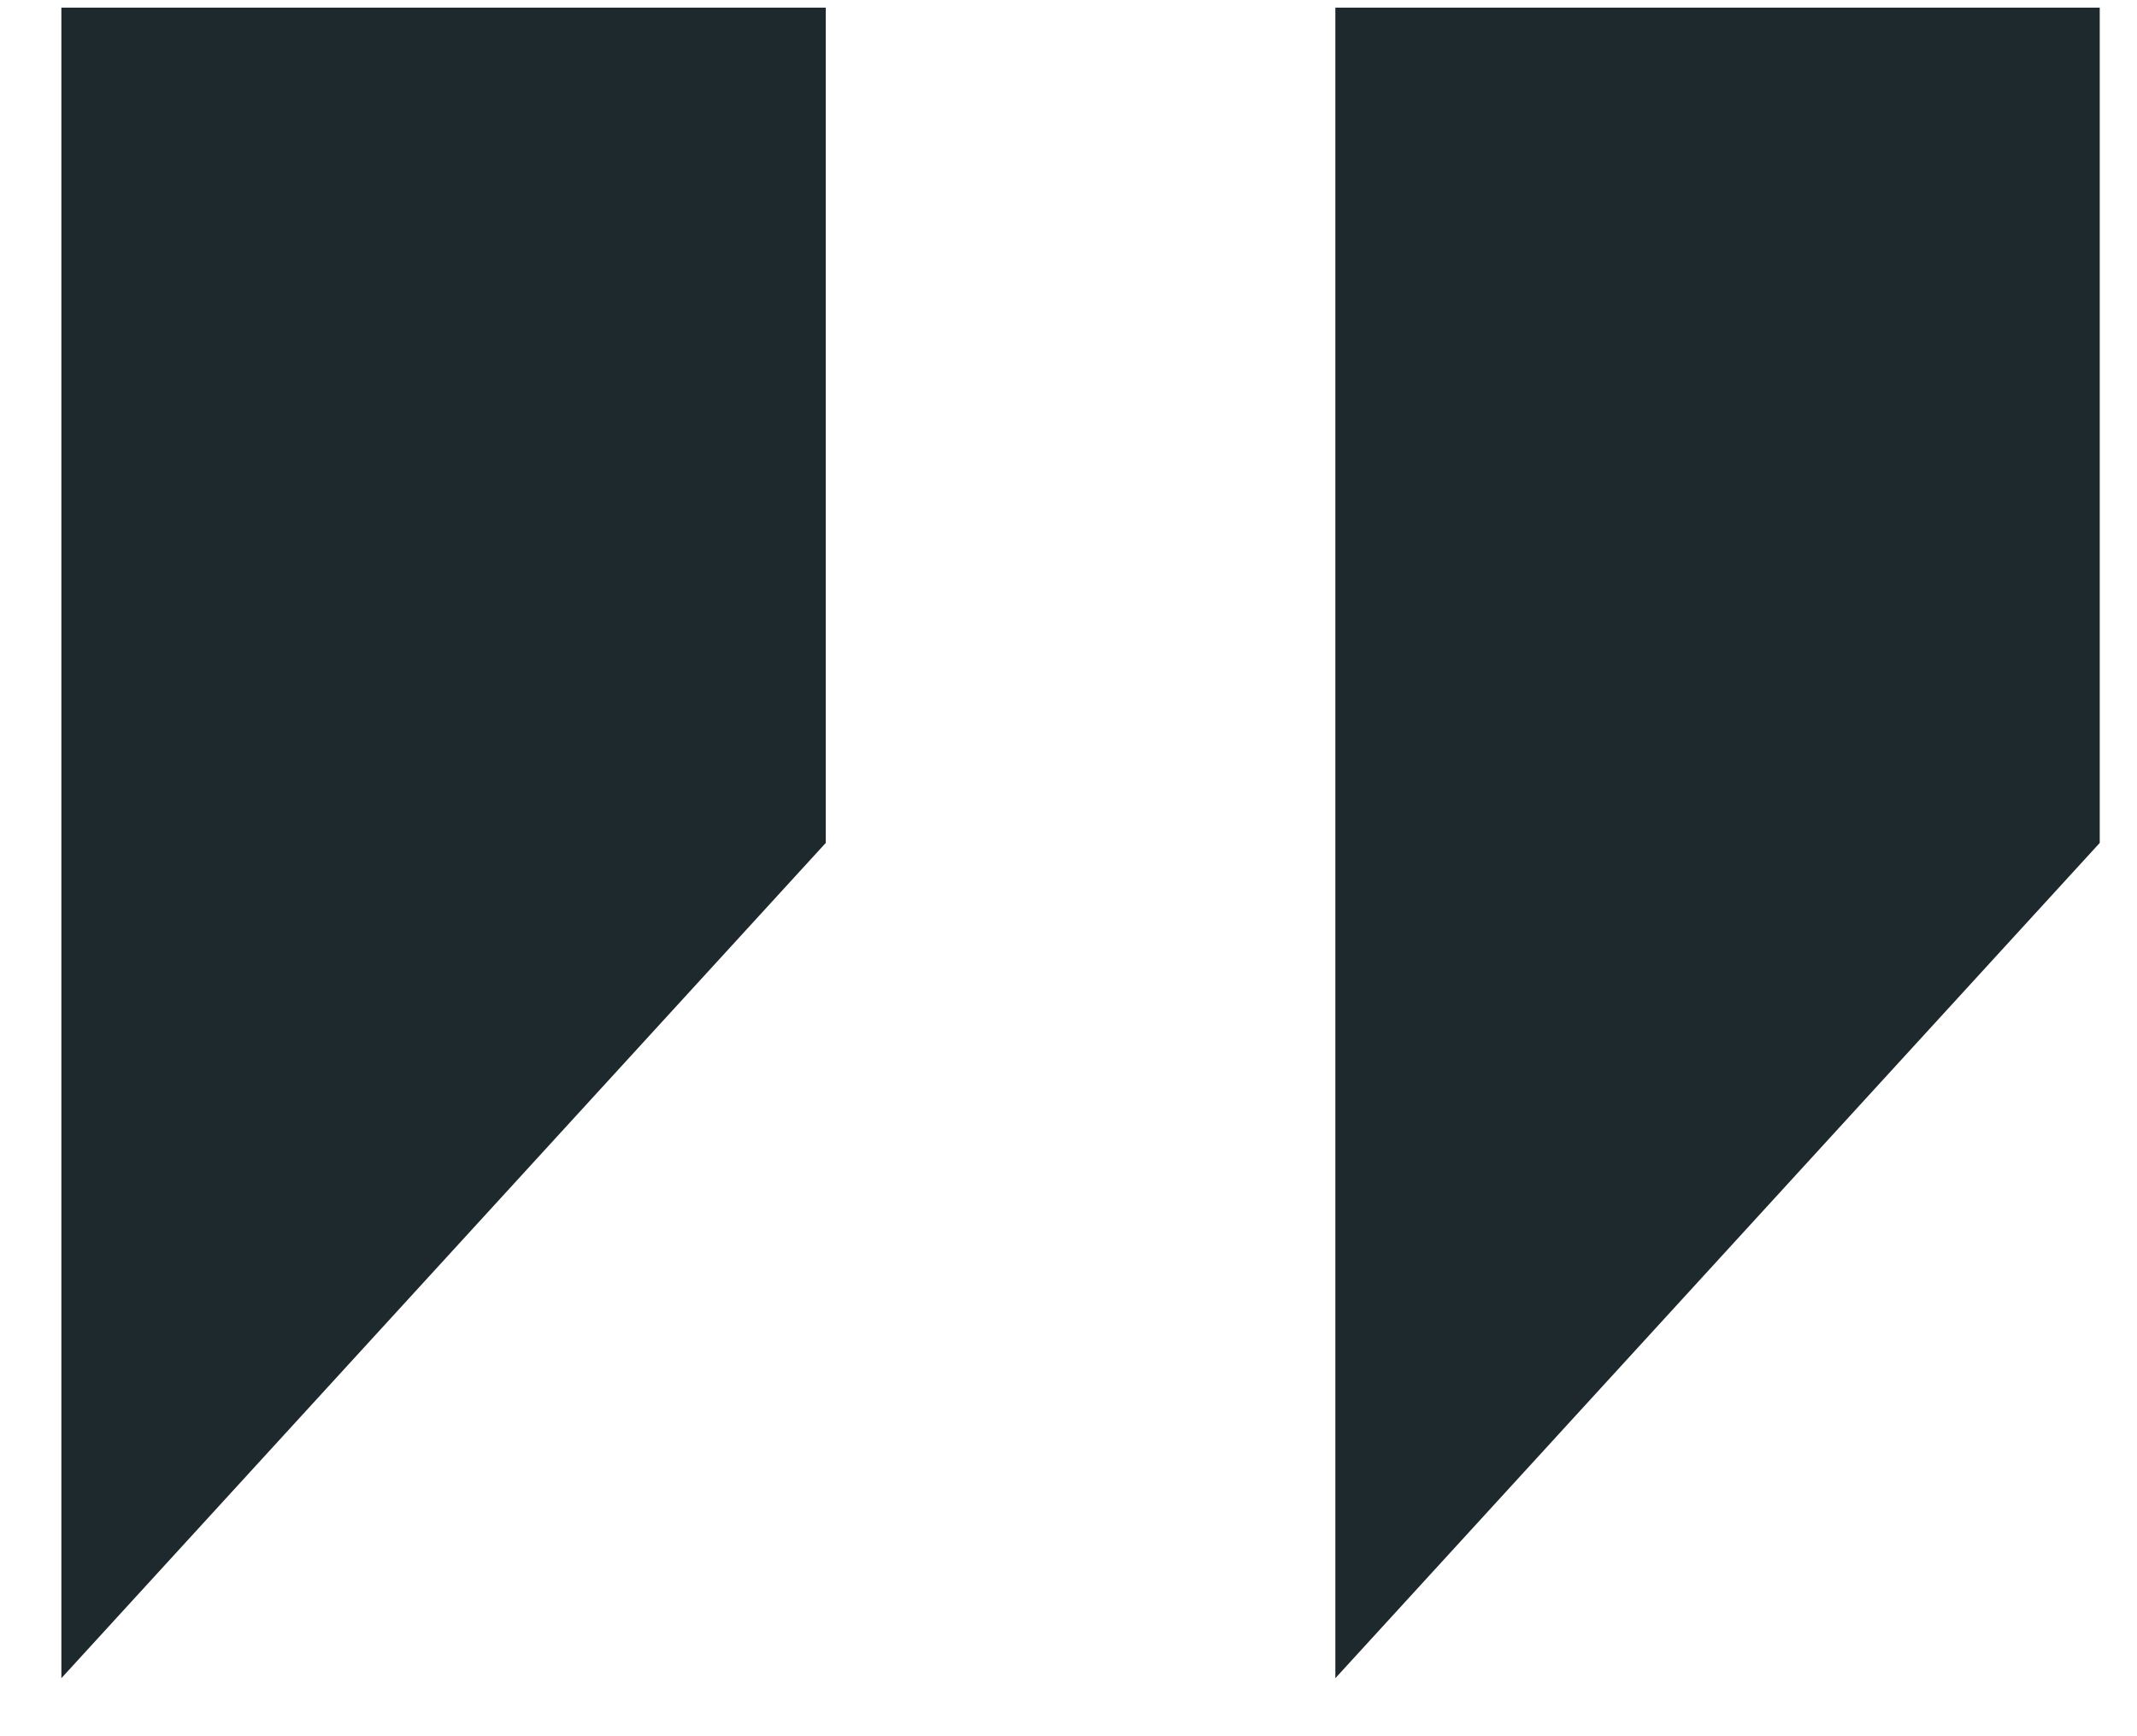
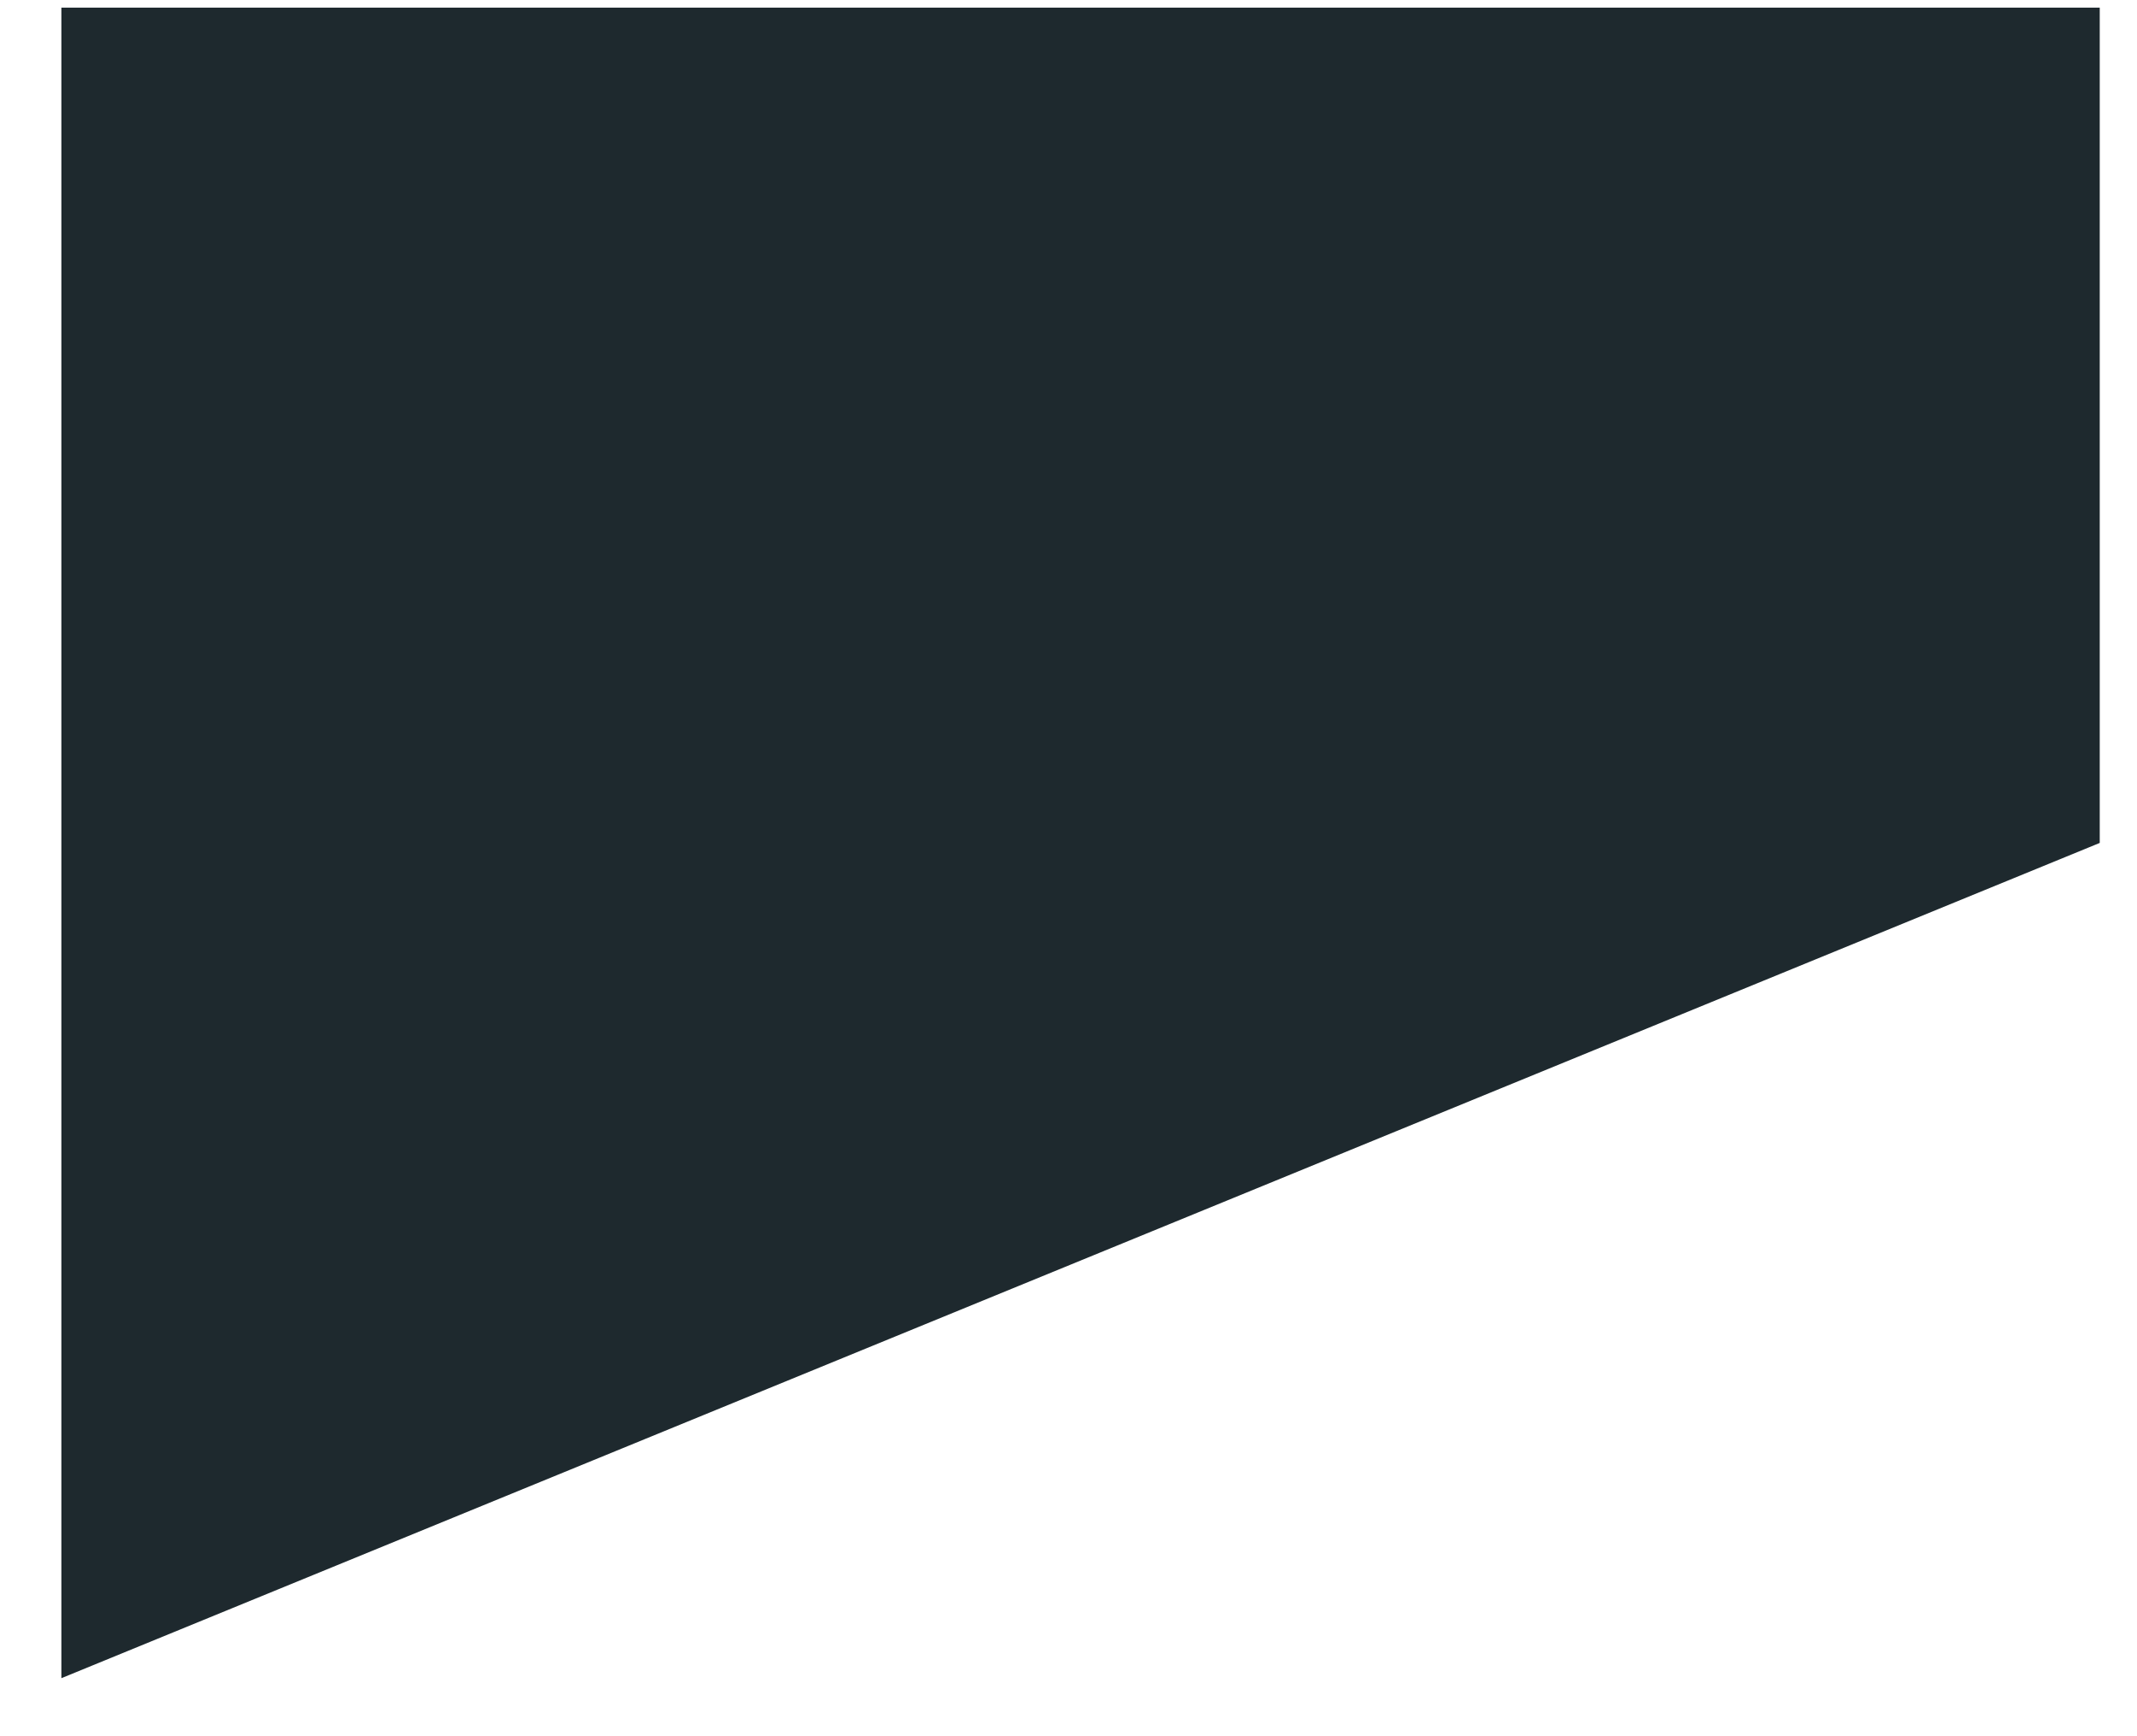
<svg xmlns="http://www.w3.org/2000/svg" width="32" height="26" viewBox="0 0 32 26" fill="none">
-   <path d="M0.919 0.114V25.131L12.365 12.623V0.114H0.919ZM19.996 0.114V25.131L31.442 12.623V0.114H19.996Z" fill="#1E292E" />
+   <path d="M0.919 0.114V25.131L12.365 12.623V0.114H0.919ZV25.131L31.442 12.623V0.114H19.996Z" fill="#1E292E" />
</svg>